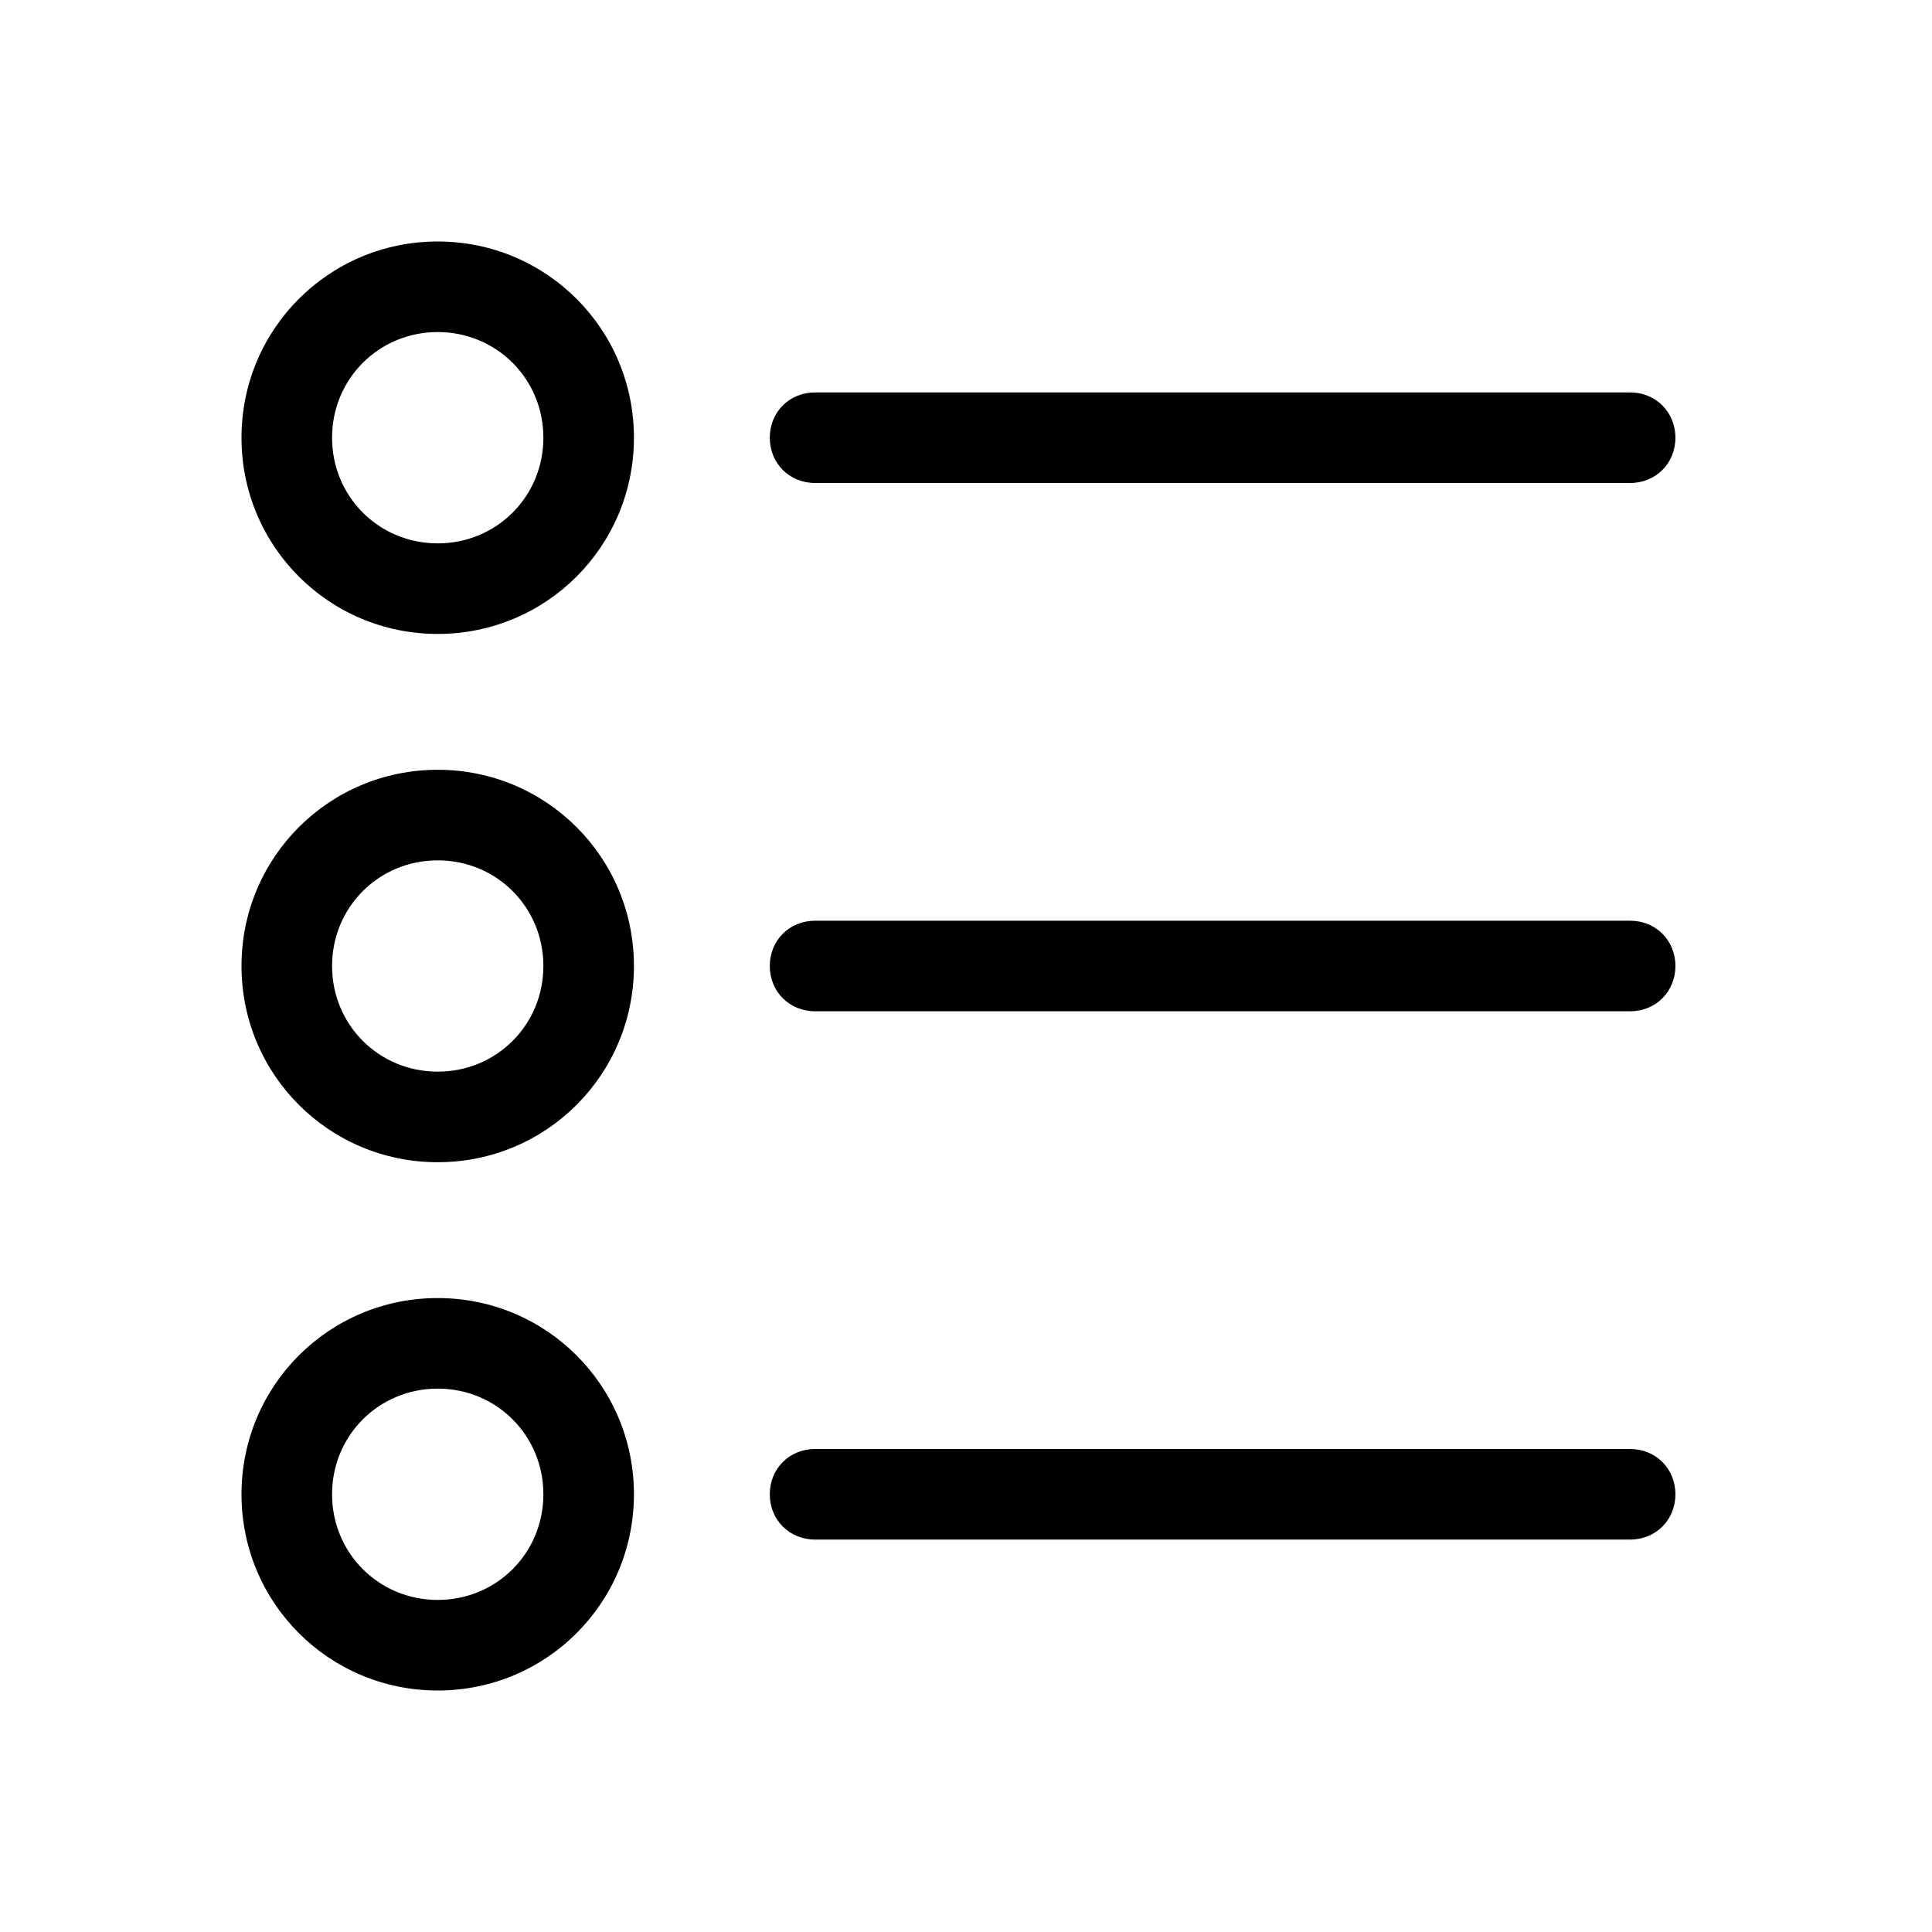
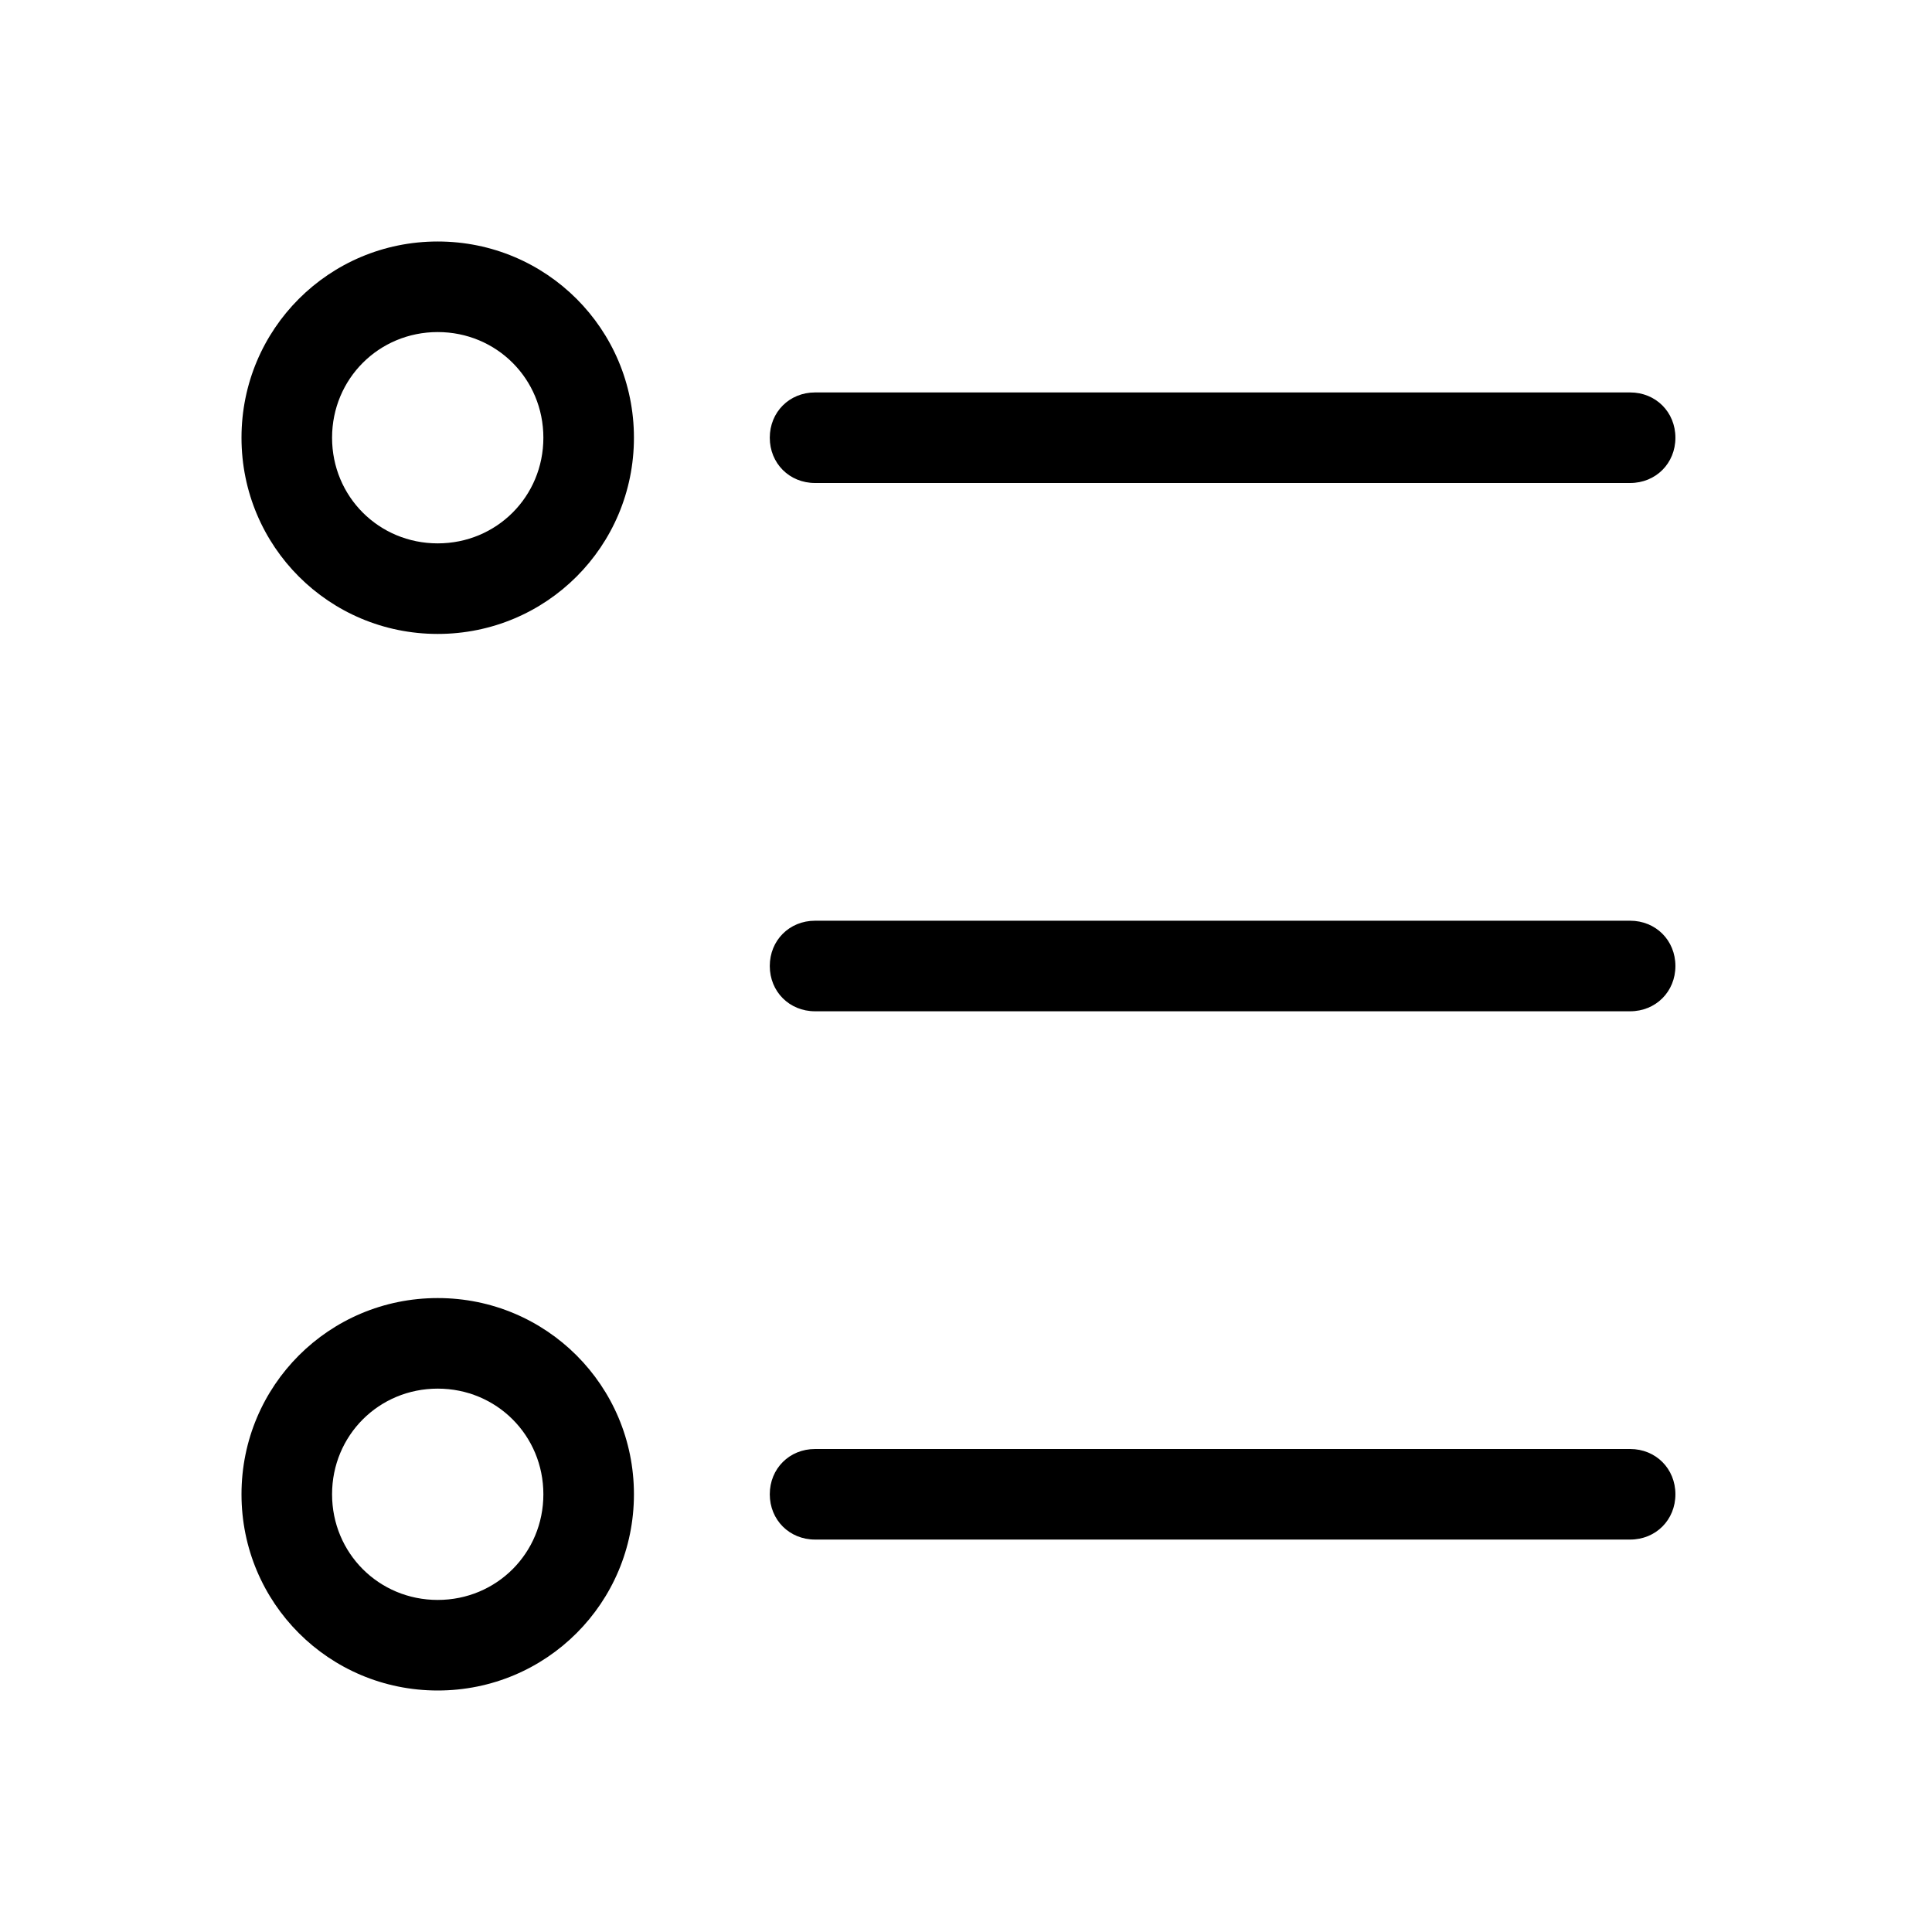
<svg xmlns="http://www.w3.org/2000/svg" x="0px" y="0px" width="40" height="40" viewBox="0 0 226 226" style=" fill:#000000;">
  <g fill="none" fill-rule="nonzero" stroke="none" stroke-width="1" stroke-linecap="butt" stroke-linejoin="miter" stroke-miterlimit="10" stroke-dasharray="" stroke-dashoffset="0" font-family="none" font-size="none" style="mix-blend-mode: normal">
    <path d="M0,226v-226h226v226z" fill="none" />
    <g>
      <path d="M51.203,95.344c-9.751,0 -17.656,7.905 -17.656,17.656c0,9.751 7.905,17.656 17.656,17.656c9.751,0 17.656,-7.905 17.656,-17.656c0,-9.751 -7.905,-17.656 -17.656,-17.656zM51.203,157.141c-9.751,0 -17.656,7.905 -17.656,17.656c0,9.751 7.905,17.656 17.656,17.656c9.751,0 17.656,-7.905 17.656,-17.656c0,-9.751 -7.905,-17.656 -17.656,-17.656zM51.203,33.547c-9.751,0 -17.656,7.905 -17.656,17.656c0,9.751 7.905,17.656 17.656,17.656c9.751,0 17.656,-7.905 17.656,-17.656c0,-9.751 -7.905,-17.656 -17.656,-17.656z" fill="" />
-       <path d="M51.203,135.953c-12.713,0 -22.953,-10.241 -22.953,-22.953c0,-12.713 10.241,-22.953 22.953,-22.953c12.713,0 22.953,10.241 22.953,22.953c0,12.713 -10.241,22.953 -22.953,22.953zM51.203,100.641c-6.886,0 -12.359,5.473 -12.359,12.359c0,6.886 5.473,12.359 12.359,12.359c6.886,0 12.359,-5.473 12.359,-12.359c0,-6.886 -5.473,-12.359 -12.359,-12.359z" fill="#000" />
      <path d="M51.203,197.75c-12.713,0 -22.953,-10.241 -22.953,-22.953c0,-12.713 10.241,-22.953 22.953,-22.953c12.713,0 22.953,10.241 22.953,22.953c0,12.713 -10.241,22.953 -22.953,22.953zM51.203,162.438c-6.886,0 -12.359,5.473 -12.359,12.359c0,6.886 5.473,12.359 12.359,12.359c6.886,0 12.359,-5.473 12.359,-12.359c0,-6.886 -5.473,-12.359 -12.359,-12.359z" fill="#000" />
      <path d="M51.203,74.156c-12.713,0 -22.953,-10.241 -22.953,-22.953c0,-12.713 10.241,-22.953 22.953,-22.953c12.713,0 22.953,10.241 22.953,22.953c0,12.713 -10.241,22.953 -22.953,22.953zM51.203,38.844c-6.886,0 -12.359,5.473 -12.359,12.359c0,6.886 5.473,12.359 12.359,12.359c6.886,0 12.359,-5.473 12.359,-12.359c0,-6.886 -5.473,-12.359 -12.359,-12.359zM190.688,56.5h-95.344c-3.002,0 -5.297,-2.295 -5.297,-5.297c0,-3.002 2.295,-5.297 5.297,-5.297h95.344c3.002,0 5.297,2.295 5.297,5.297c0,3.002 -2.295,5.297 -5.297,5.297zM190.688,118.297h-95.344c-3.002,0 -5.297,-2.295 -5.297,-5.297c0,-3.002 2.295,-5.297 5.297,-5.297h95.344c3.002,0 5.297,2.295 5.297,5.297c0,3.002 -2.295,5.297 -5.297,5.297z" fill="#000" />
      <path d="M190.688,180.094h-95.344c-3.002,0 -5.297,-2.295 -5.297,-5.297c0,-3.002 2.295,-5.297 5.297,-5.297h95.344c3.002,0 5.297,2.295 5.297,5.297c0,3.002 -2.295,5.297 -5.297,5.297z" fill="#000" />
    </g>
  </g>
</svg>